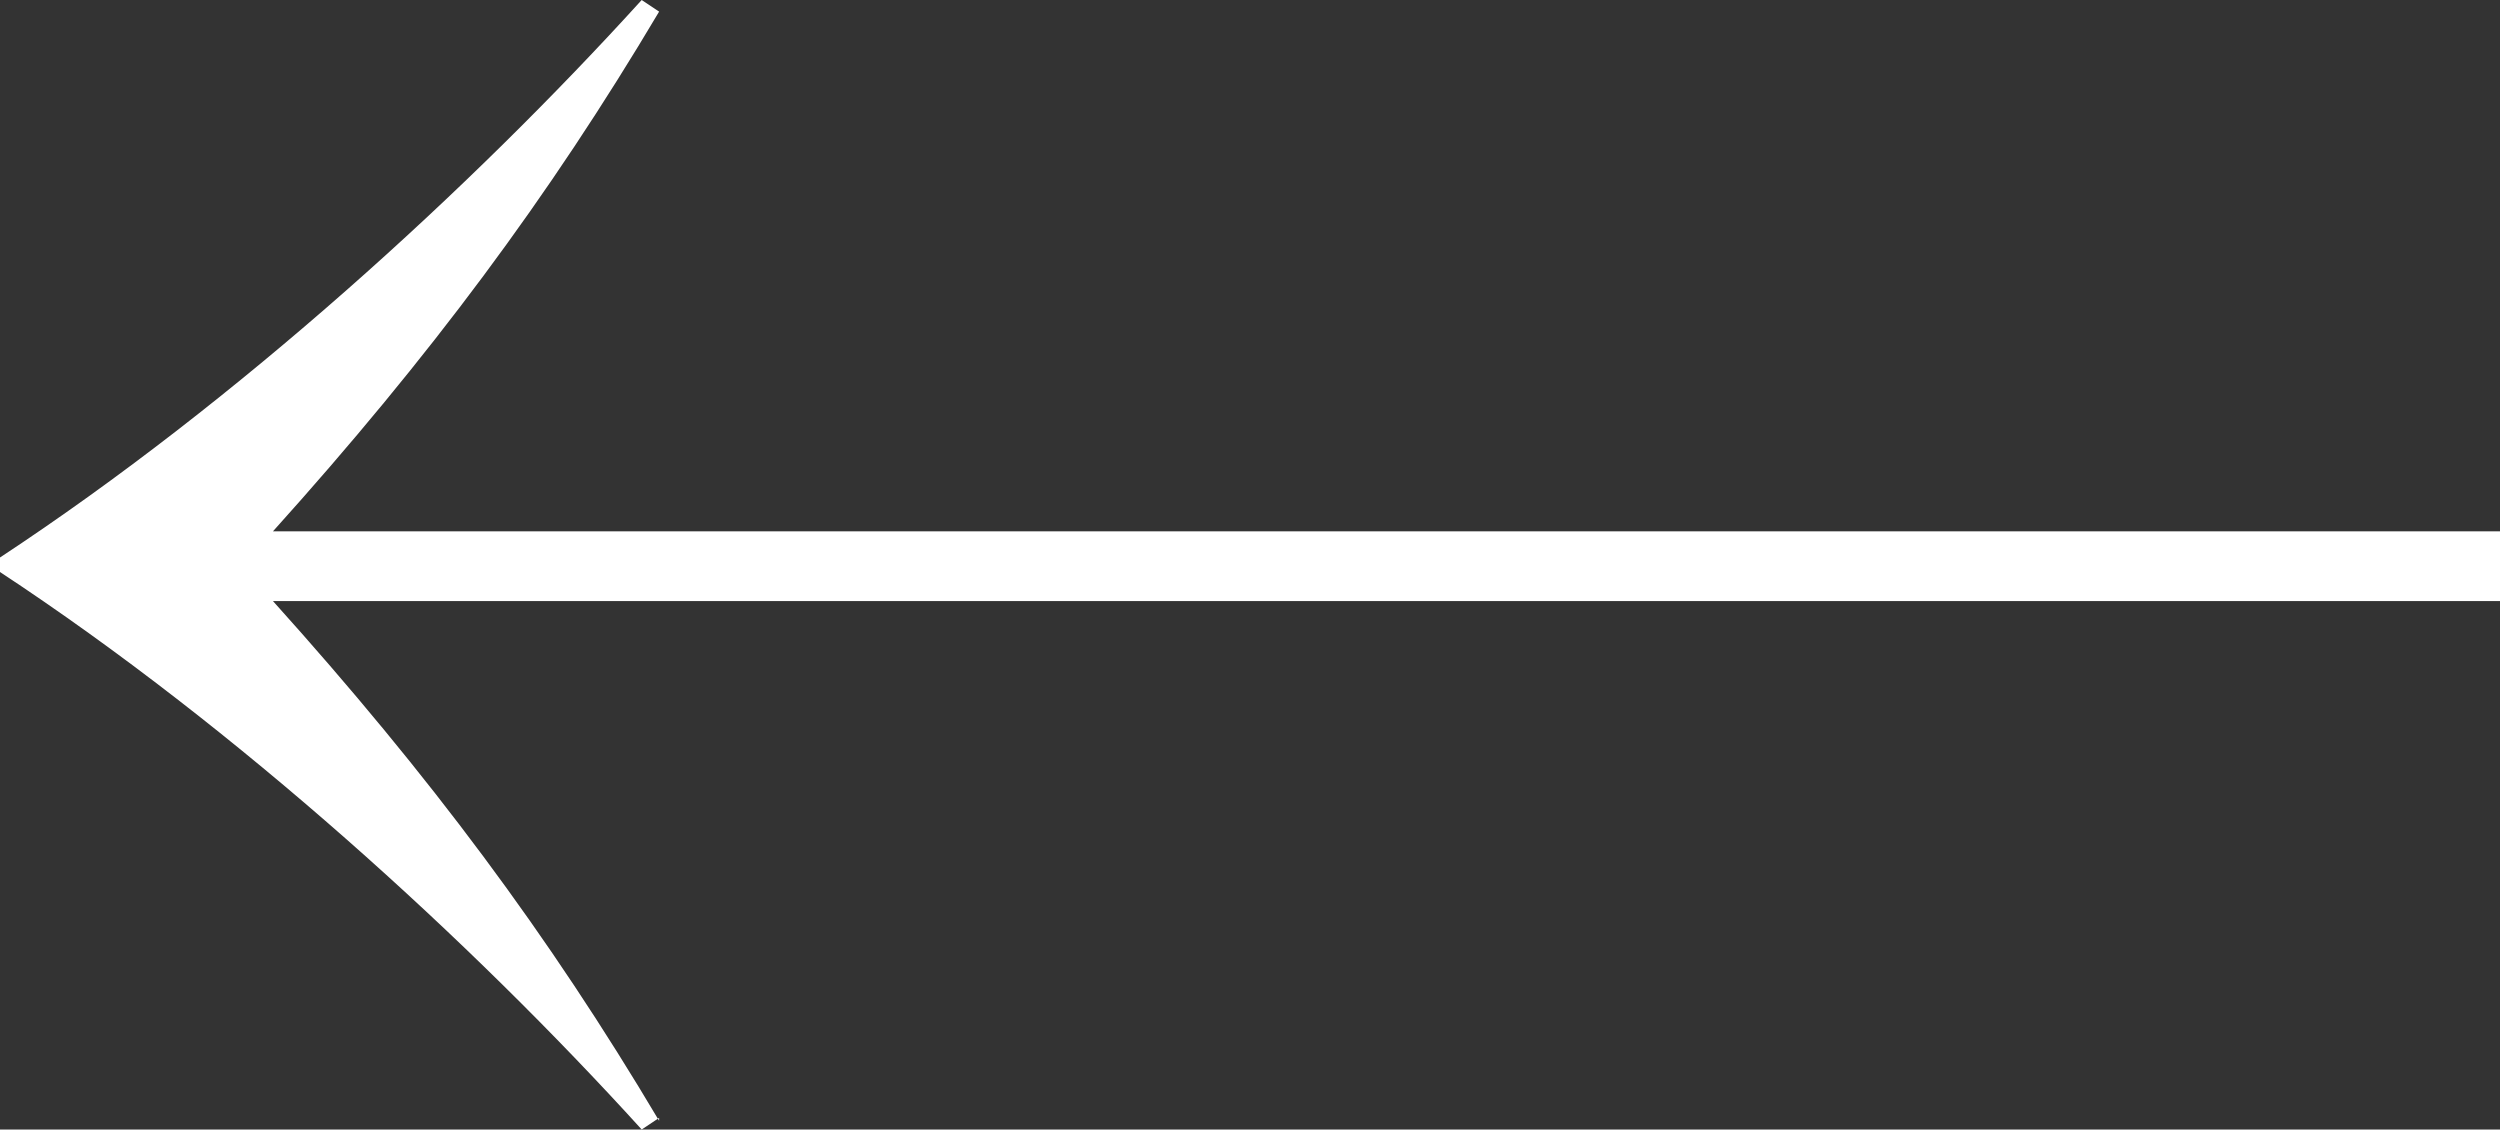
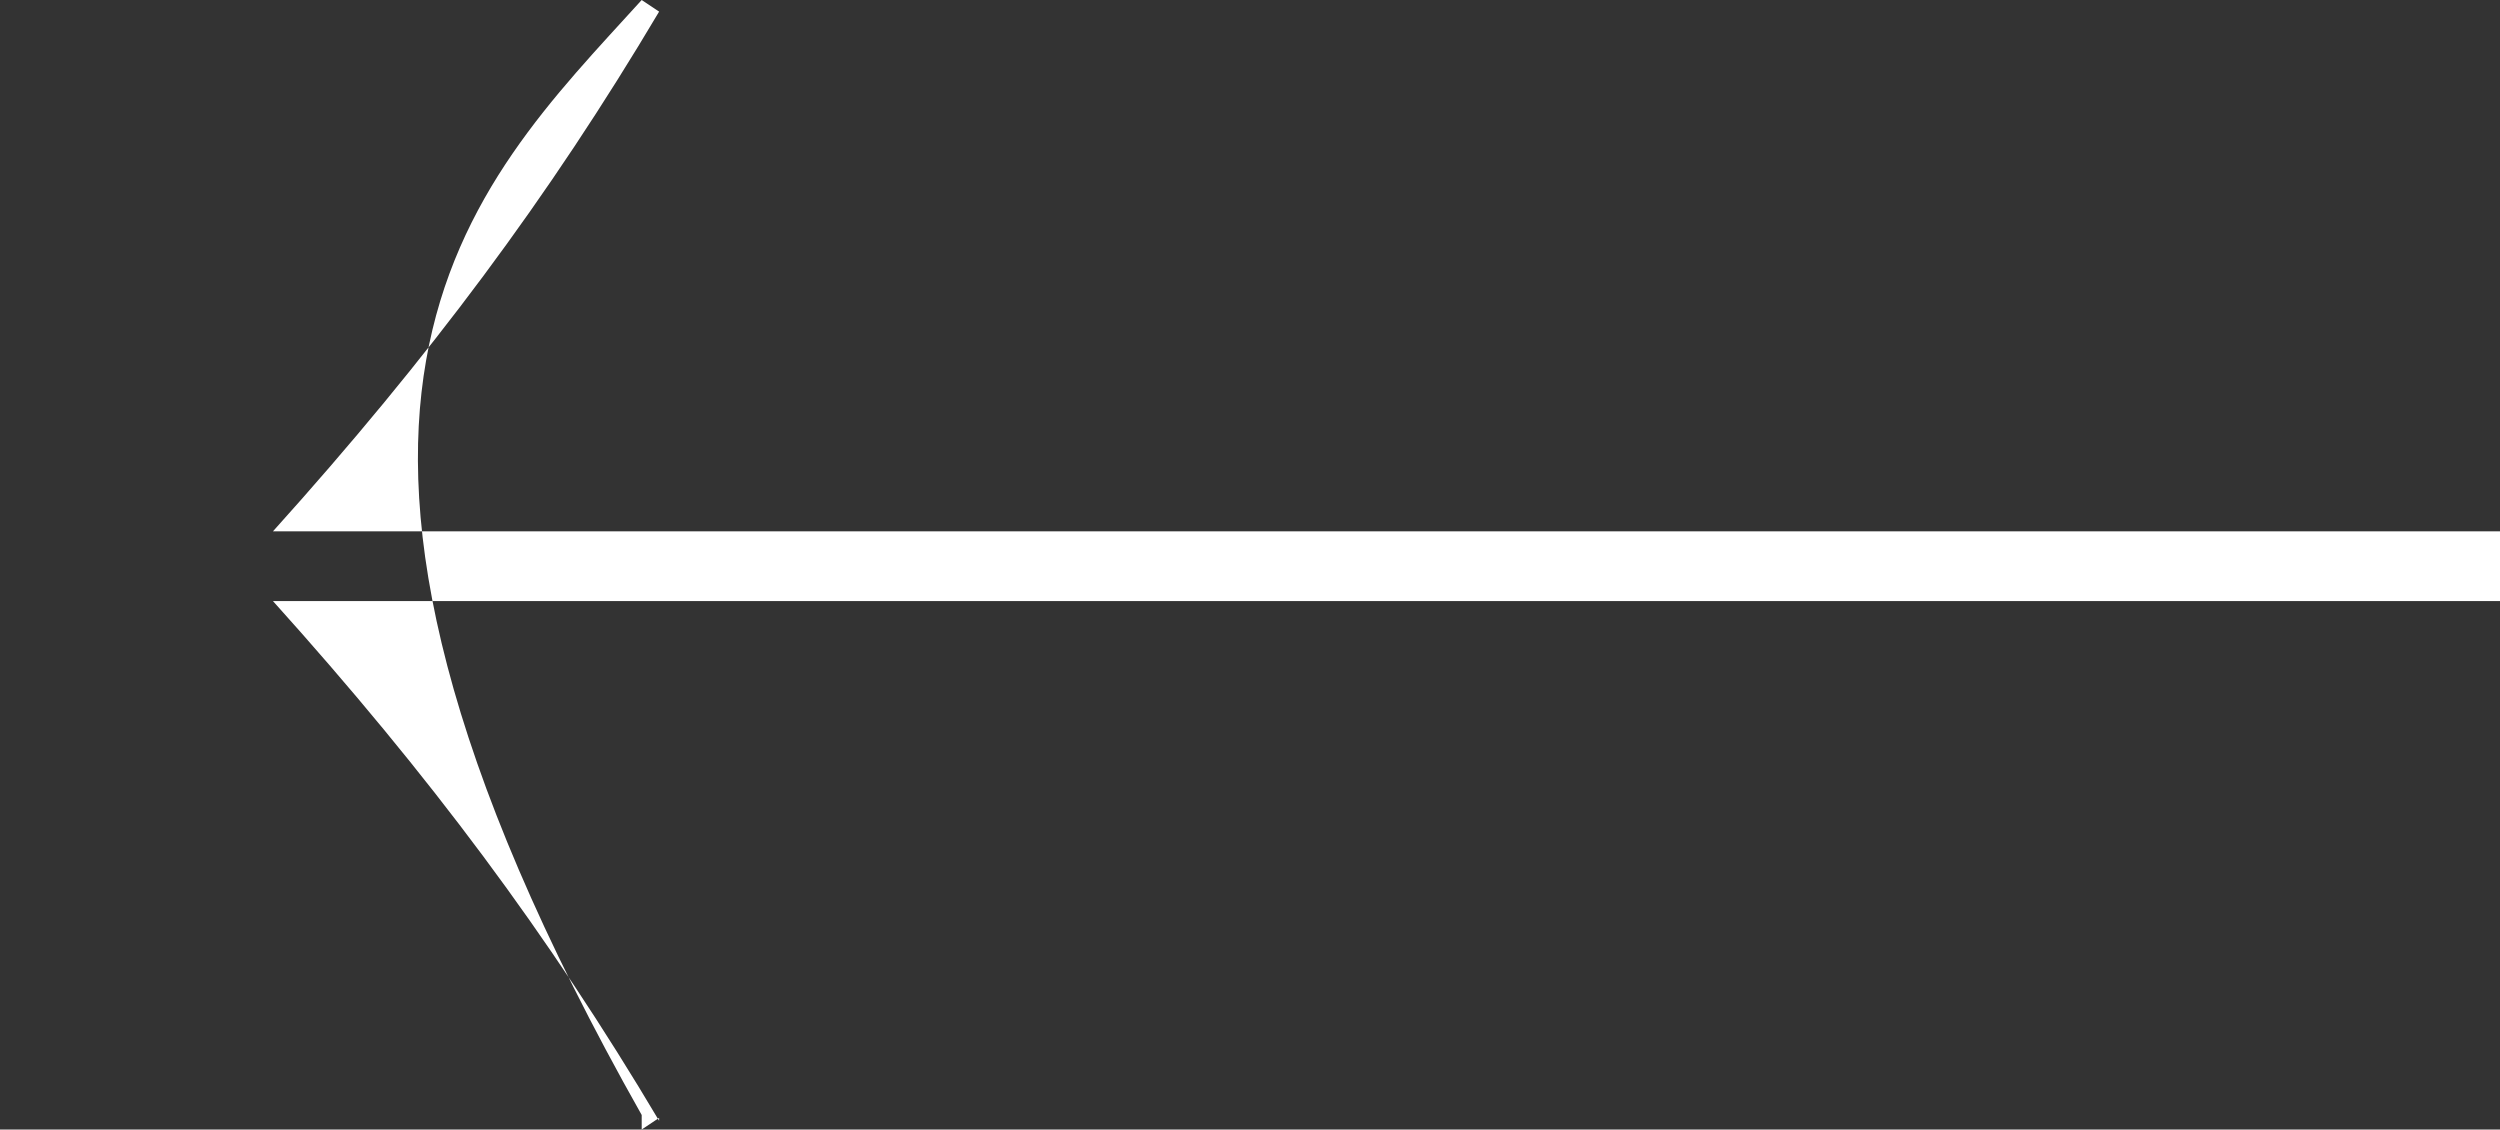
<svg xmlns="http://www.w3.org/2000/svg" id="Layer_1" version="1.1" viewBox="0 0 8.61 3.89">
  <rect x="0" y="0" width="8.61" height="3.89" fill="#333333" stroke="none" />
  <defs>
    <style>
      .st0 {
        fill: #fff;
      }
    </style>
  </defs>
-   <path class="st0" d="M2.27,3.85l-.06.04C1.62,3.24.82,2.51,0,1.97v-.05C.82,1.38,1.62.65,2.21,0l.06.04c-.38.64-.79,1.19-1.33,1.79h7.68v.24H.94c.54.6.95,1.15,1.33,1.79Z" />
+   <path class="st0" d="M2.27,3.85l-.06.04v-.05C.82,1.38,1.62.65,2.21,0l.06.04c-.38.64-.79,1.19-1.33,1.79h7.68v.24H.94c.54.6.95,1.15,1.33,1.79Z" />
</svg>